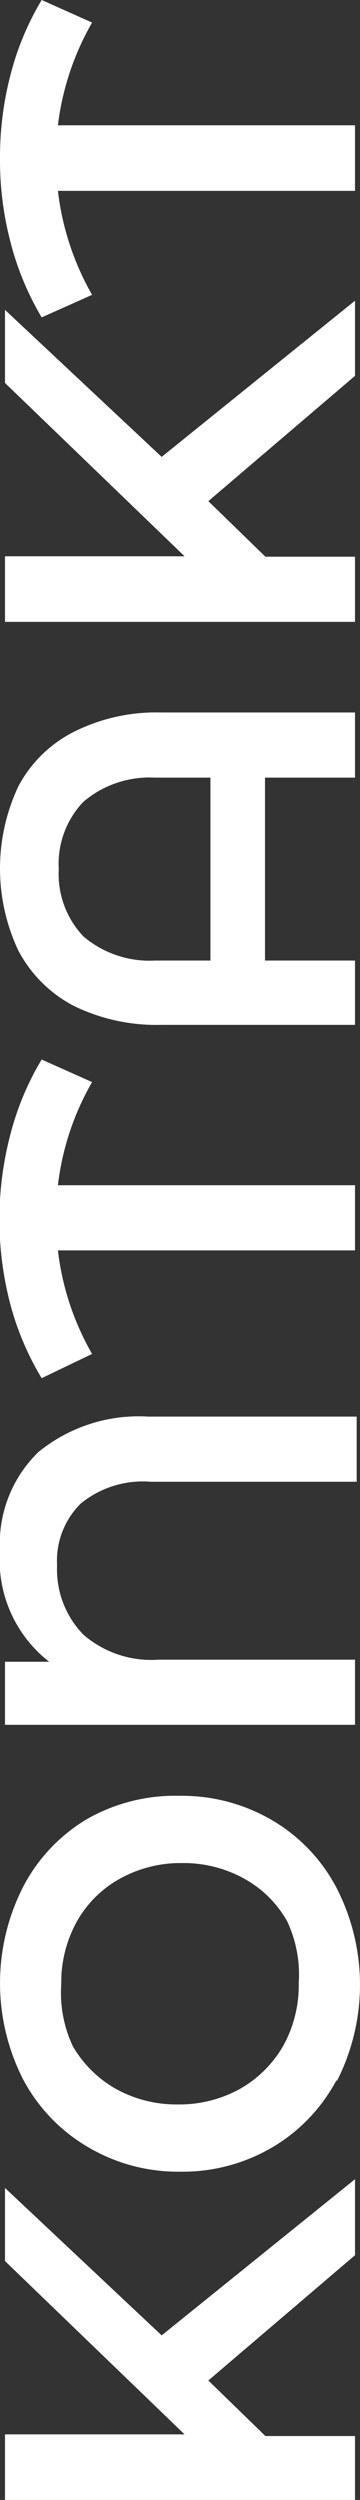
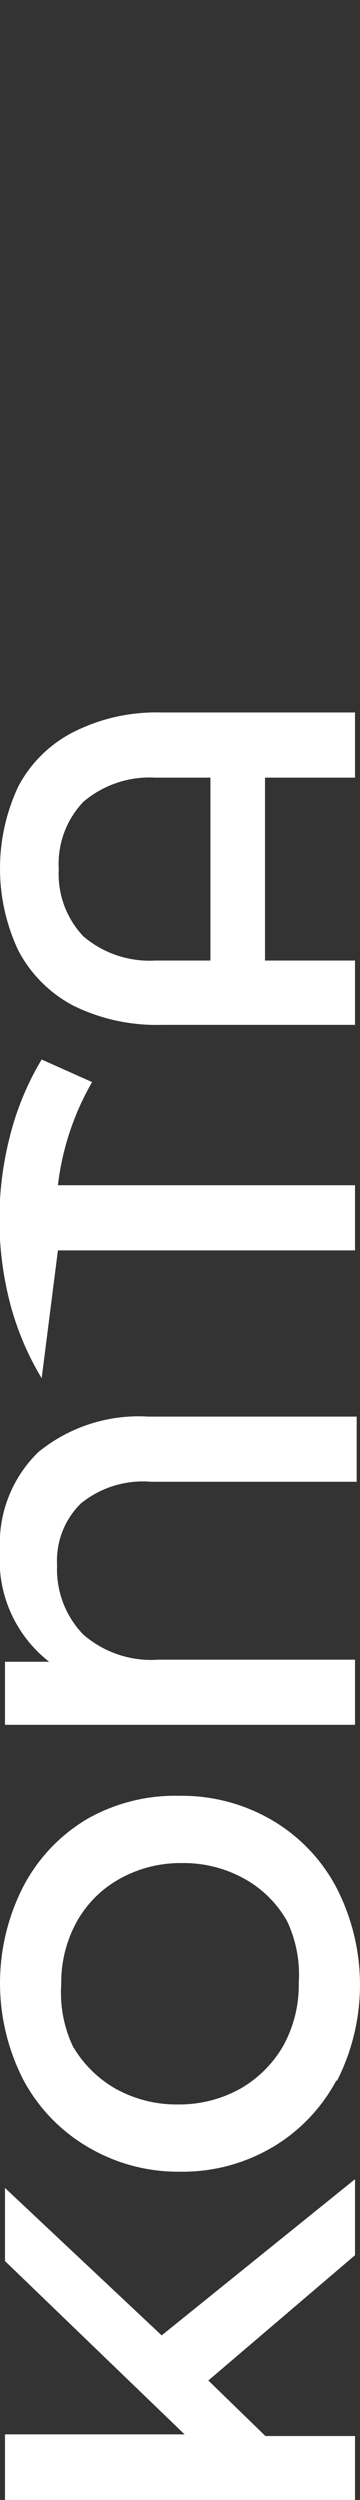
<svg xmlns="http://www.w3.org/2000/svg" viewBox="0 0 8.64 59.86">
  <rect x="0" y="0" width="8.64" height="59.86" fill="#333333" stroke="none" />
  <g id="Ebene_2" data-name="Ebene 2">
    <g id="Ebene_1-2" data-name="Ebene 1">
      <path d="M5,57l1.37,1.33H8.52v1.57H.12V58.29H4.43L.12,54.14V52.39l3.76,3.53,4.64-3.74V54Z" style="fill:#fff" />
      <path d="M8.08,49.8a4.1,4.1,0,0,1-1.55,1.62A4.25,4.25,0,0,1,4.32,52a4.25,4.25,0,0,1-2.21-.59A4.1,4.1,0,0,1,.56,49.8a5.07,5.07,0,0,1,0-4.63A4.07,4.07,0,0,1,2.1,43.55,4.28,4.28,0,0,1,4.32,43a4.28,4.28,0,0,1,2.22.59,4.07,4.07,0,0,1,1.54,1.62,5.07,5.07,0,0,1,0,4.63ZM6.89,46a2.65,2.65,0,0,0-1-1,3,3,0,0,0-1.52-.39,3,3,0,0,0-1.52.39,2.65,2.65,0,0,0-1,1,3,3,0,0,0-.38,1.51A3,3,0,0,0,1.75,49a2.79,2.79,0,0,0,1,1,3,3,0,0,0,1.52.39,3,3,0,0,0,1.52-.39,2.79,2.79,0,0,0,1-1,3,3,0,0,0,.38-1.52A3,3,0,0,0,6.89,46Z" style="fill:#fff" />
      <path d="M.92,34.77a3.81,3.81,0,0,1,2.64-.85h5v1.56H3.62A2.36,2.36,0,0,0,1.94,36a1.92,1.92,0,0,0-.57,1.48A2.24,2.24,0,0,0,2,39.14a2.49,2.49,0,0,0,1.81.6H8.52V41.3H.12V39.79H1.18A3.08,3.08,0,0,1,0,37.13,3.05,3.05,0,0,1,.92,34.77Z" style="fill:#fff" />
-       <path d="M2.21,25.91a6.44,6.44,0,0,0-.82,2.47H8.52v1.56H1.39a6.48,6.48,0,0,0,.82,2.48L1,33a6.81,6.81,0,0,1-.76-1.8,8,8,0,0,1,0-4A6.74,6.74,0,0,1,1,25.37Z" style="fill:#fff" />
+       <path d="M2.21,25.91a6.44,6.44,0,0,0-.82,2.47H8.52v1.56H1.39L1,33a6.81,6.81,0,0,1-.76-1.8,8,8,0,0,1,0-4A6.74,6.74,0,0,1,1,25.37Z" style="fill:#fff" />
      <path d="M.44,18.83a3.07,3.07,0,0,1,1.32-1.3,4.4,4.4,0,0,1,2.1-.47H8.52v1.56H6.36V23H8.52v1.54H3.86a4.52,4.52,0,0,1-2.1-.46A3.15,3.15,0,0,1,.44,22.76a4.61,4.61,0,0,1,0-3.93Zm4.61-.21H3.72A2.45,2.45,0,0,0,2,19.2a2.15,2.15,0,0,0-.59,1.61A2.17,2.17,0,0,0,2,22.42,2.45,2.45,0,0,0,3.72,23H5.05Z" style="fill:#fff" />
-       <path d="M5,12l1.37,1.33H8.52v1.56H.12V13.32H4.43L.12,9.17V7.42l3.76,3.52L8.52,7.2V9Z" style="fill:#fff" />
-       <path d="M2.21.54A6.5,6.5,0,0,0,1.39,3H8.52V4.57H1.39a6.53,6.53,0,0,0,.82,2.49L1,7.6A6.88,6.88,0,0,1,.25,5.79,7.75,7.75,0,0,1,0,3.8a7.81,7.81,0,0,1,.25-2A6.74,6.74,0,0,1,1,0Z" style="fill:#fff" />
    </g>
  </g>
</svg>